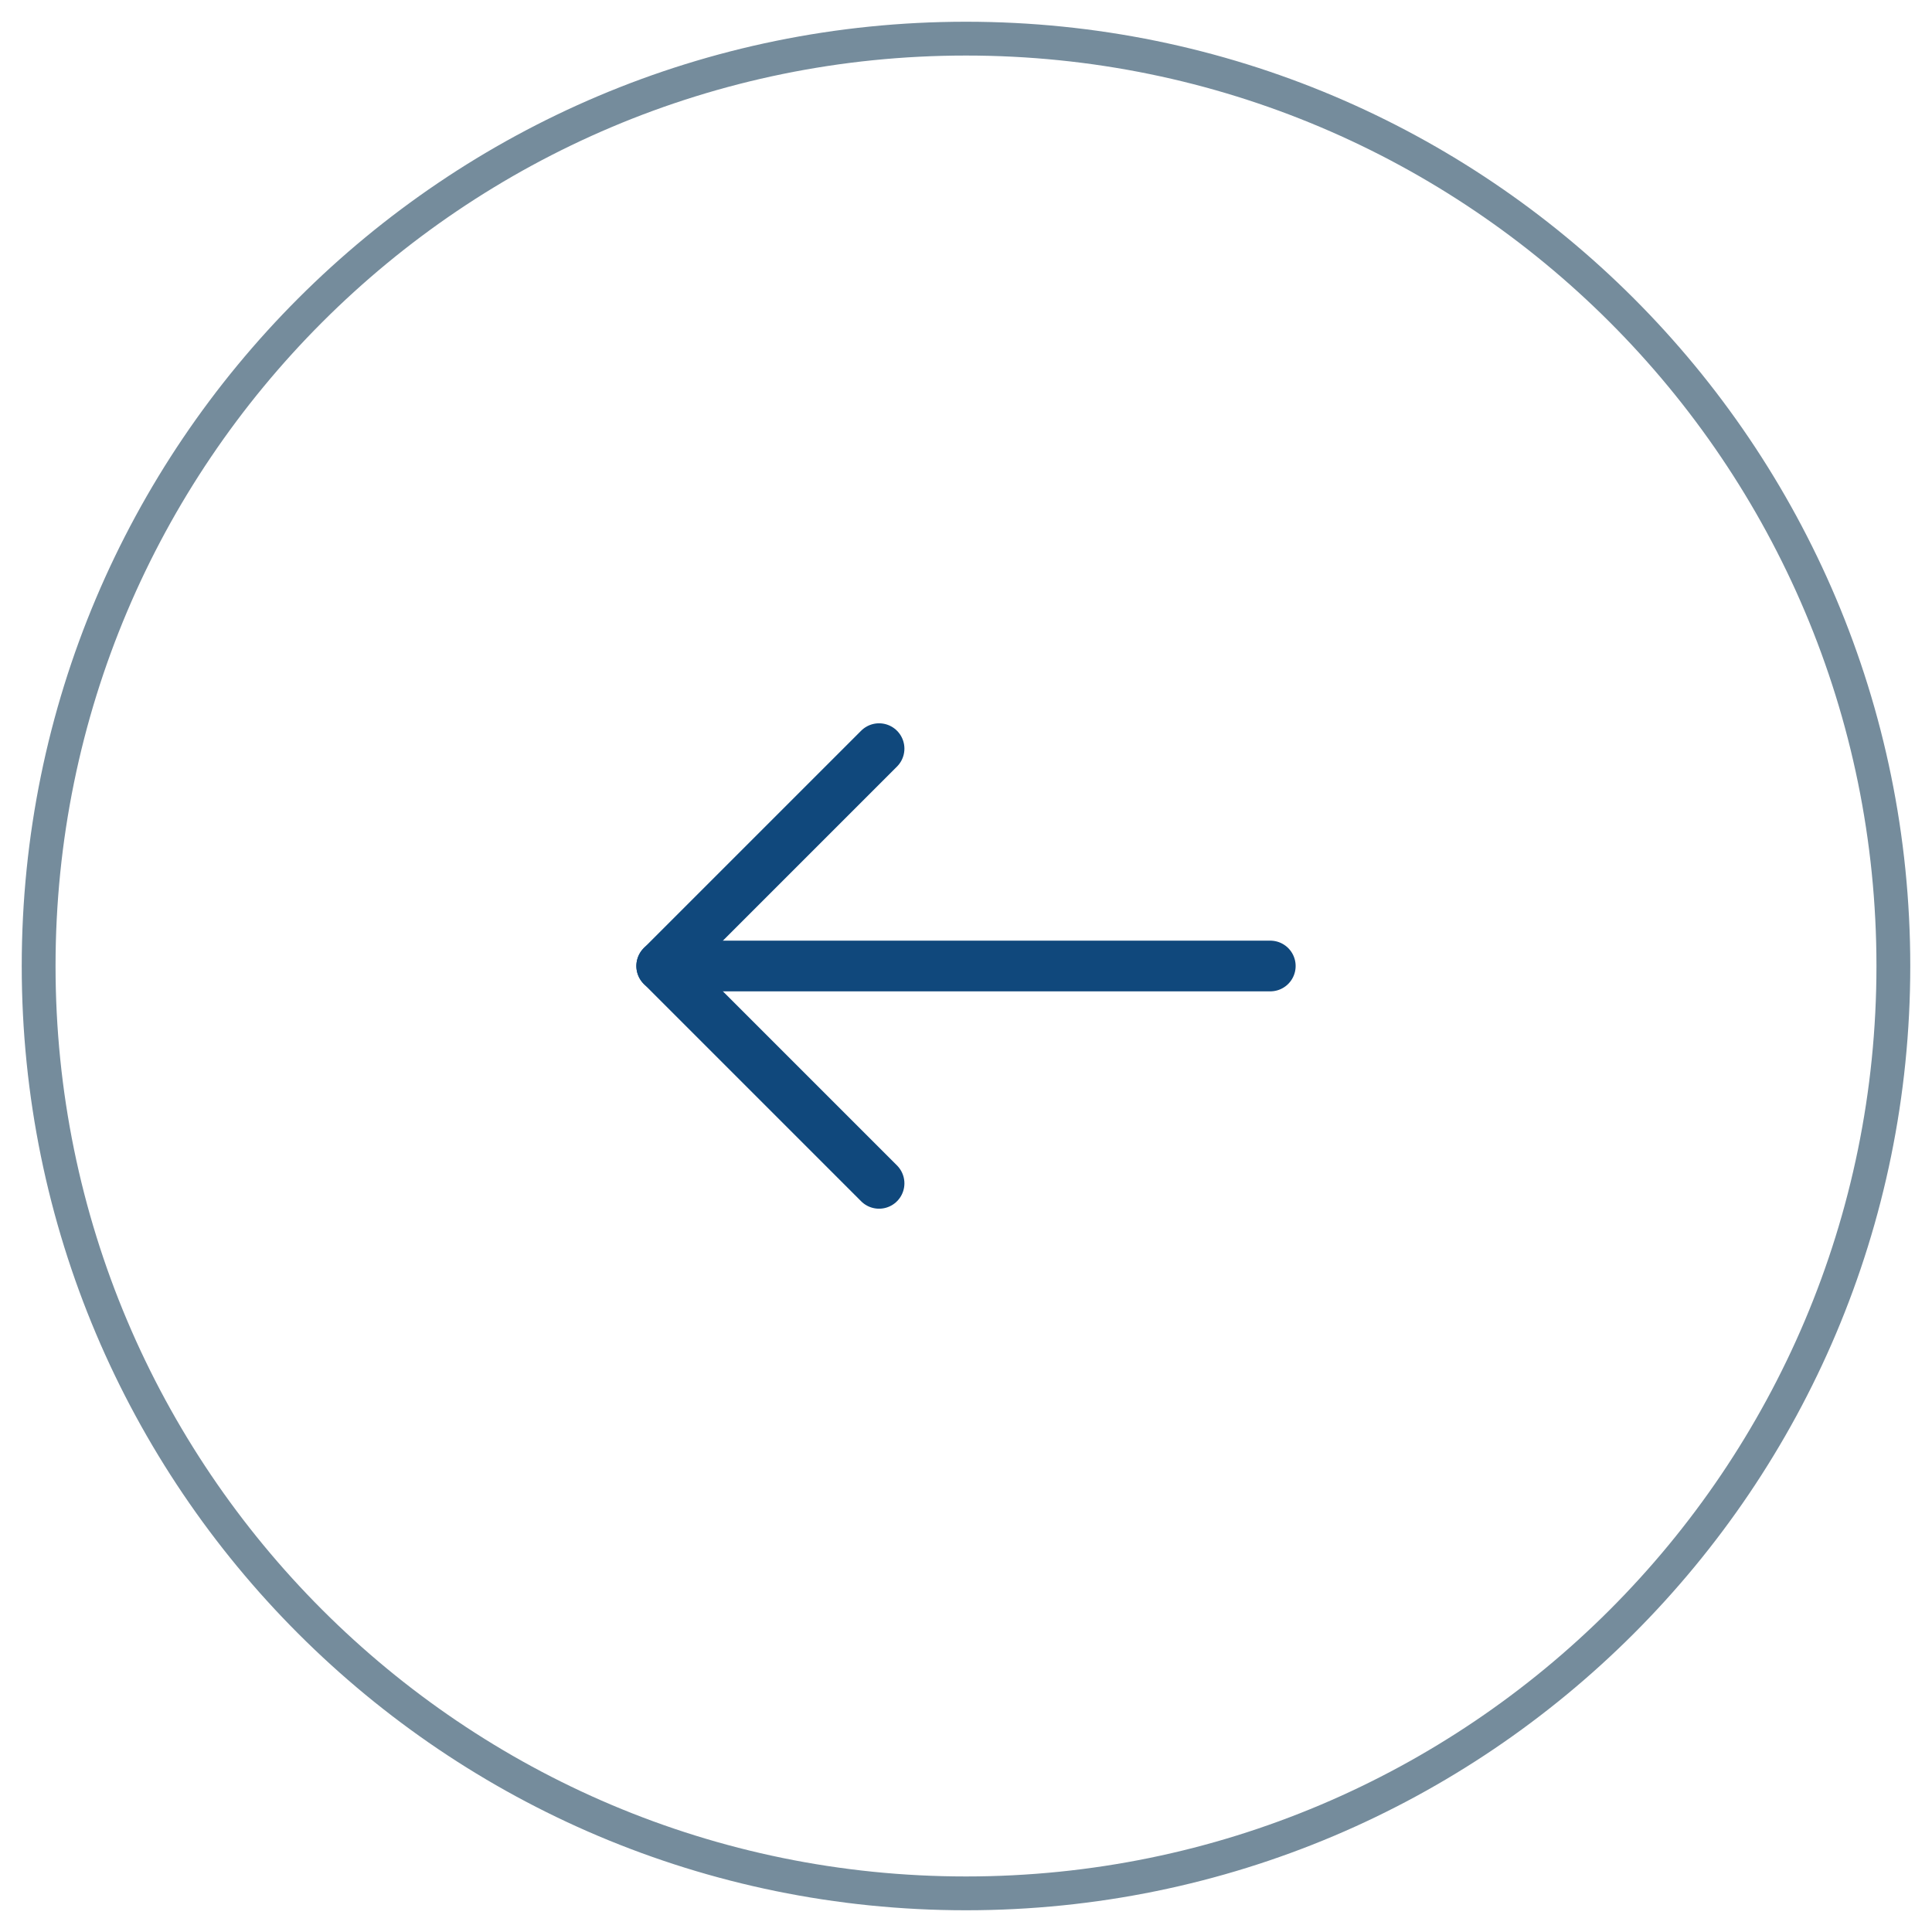
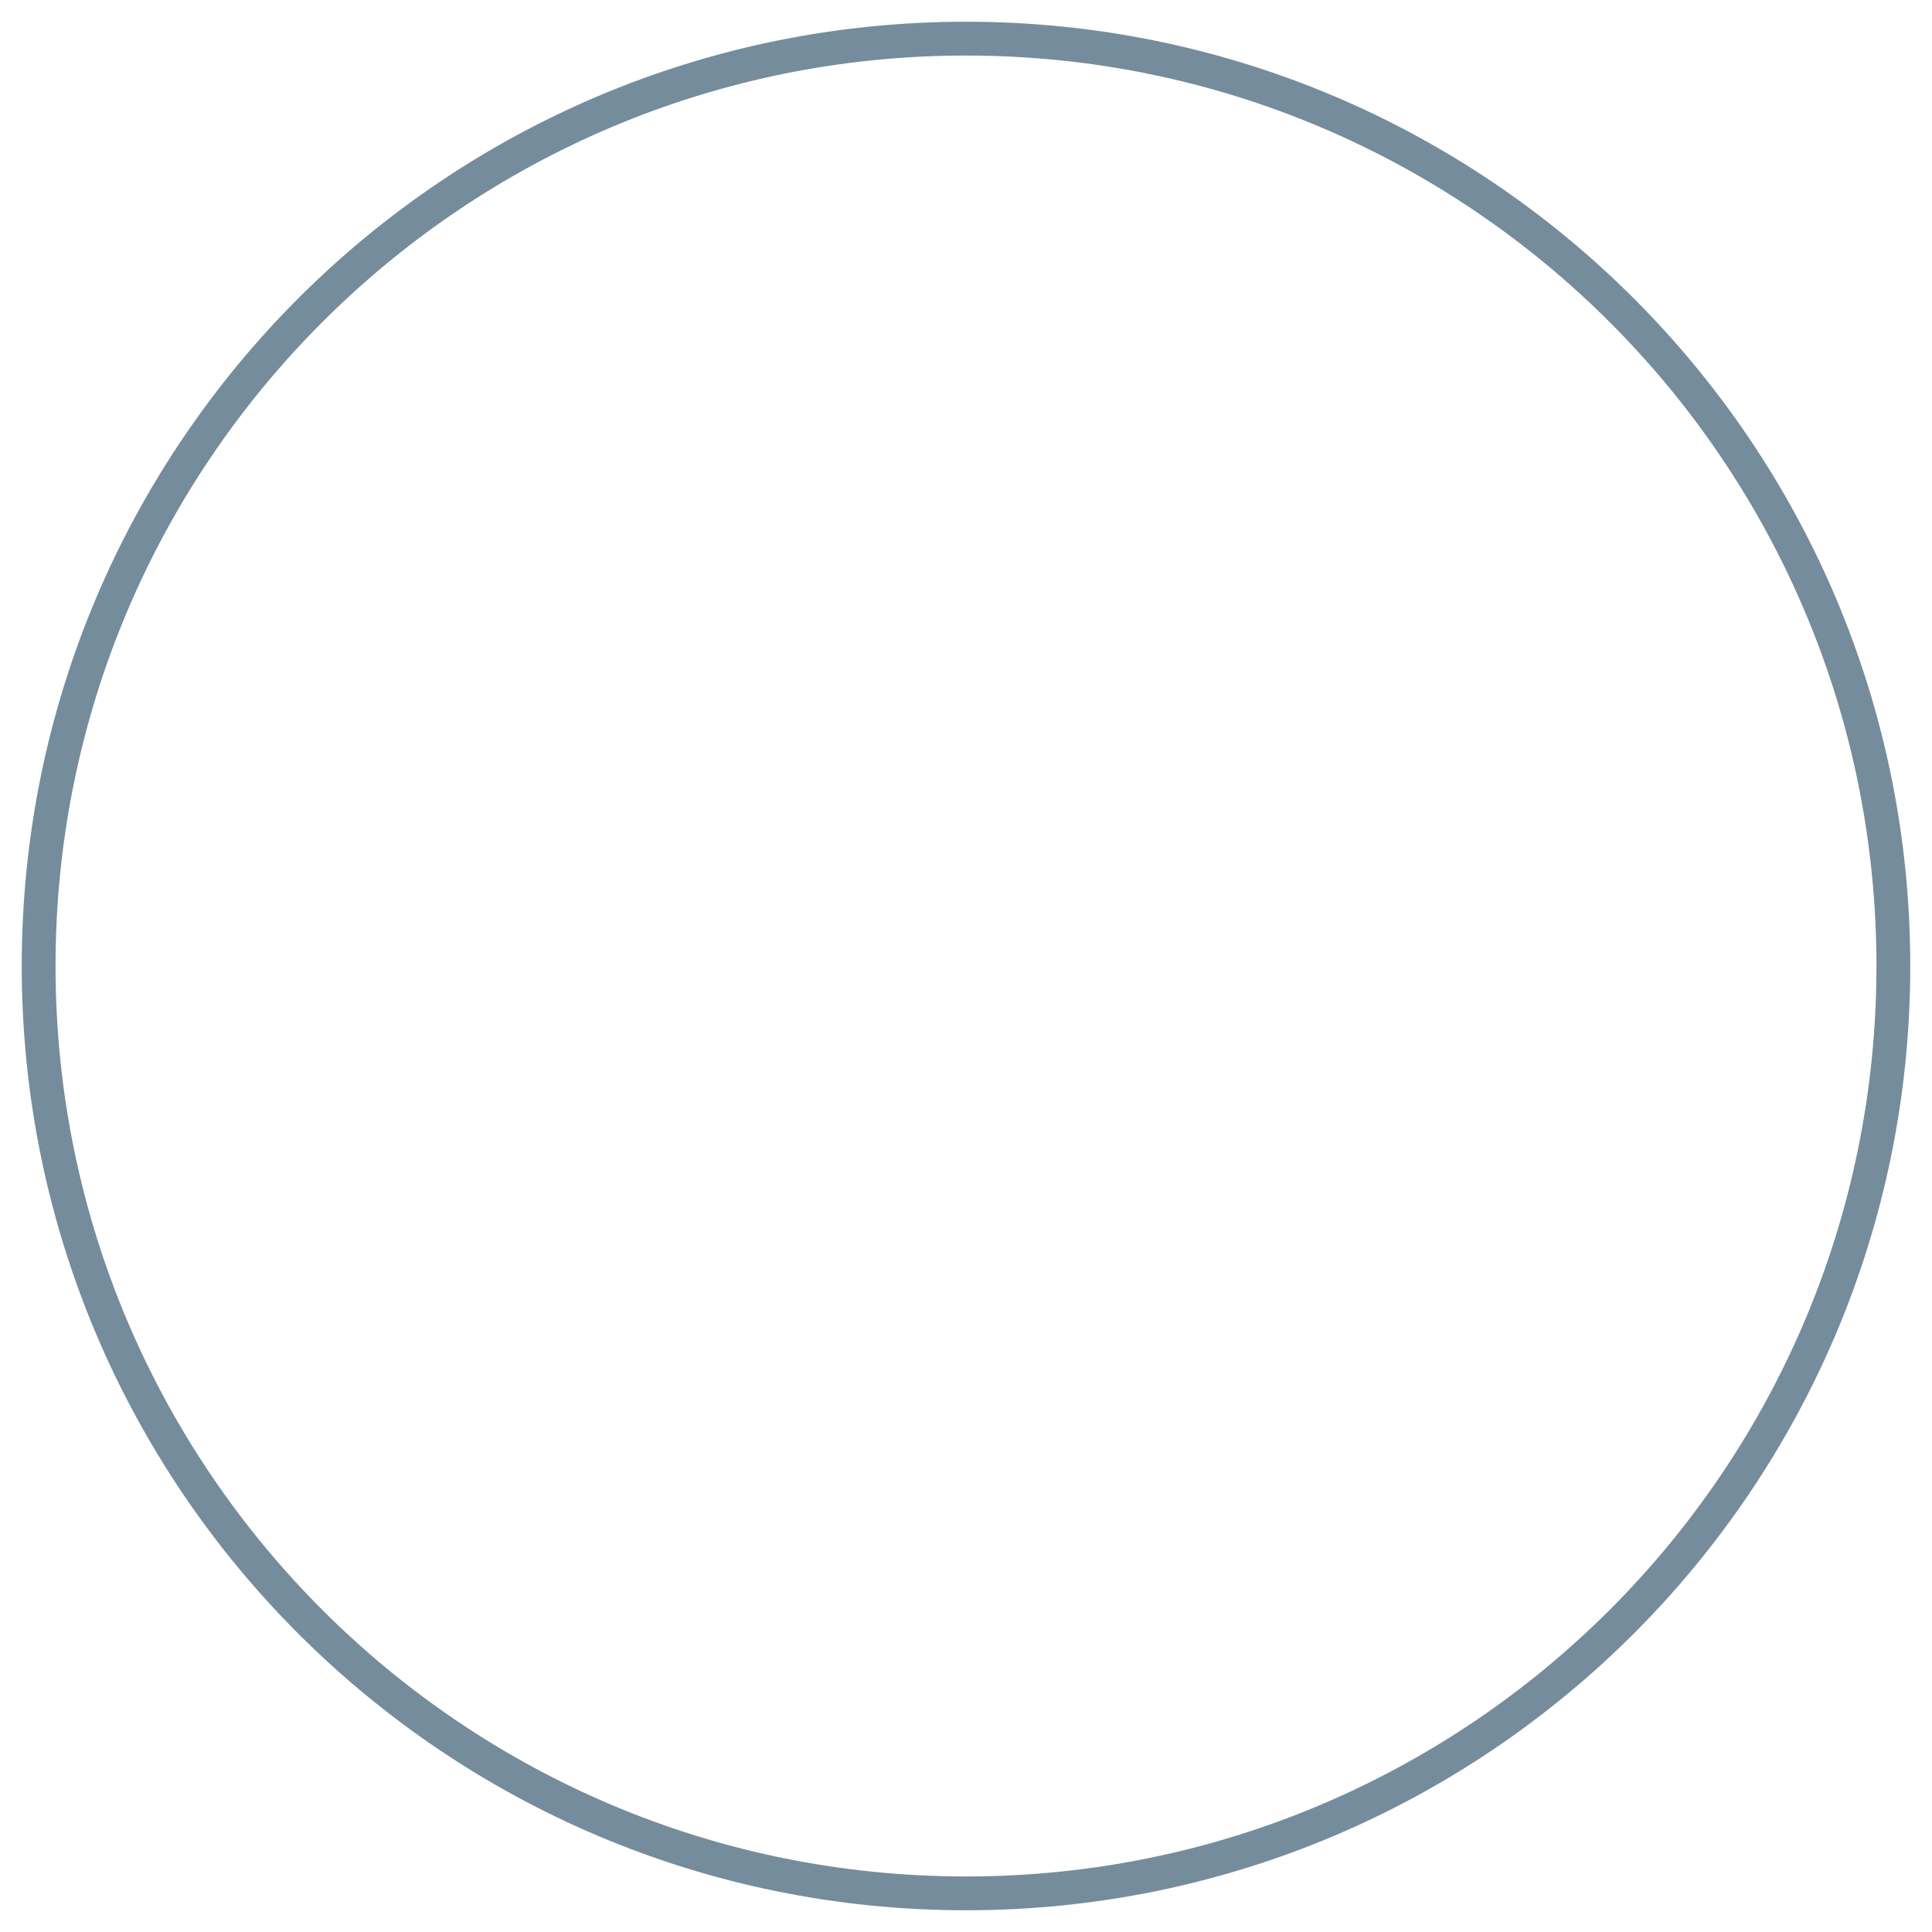
<svg xmlns="http://www.w3.org/2000/svg" width="50" height="50" viewBox="0 0 50 50" fill="none">
  <path d="M1 25C1 11.745 11.745 1 25 1C38.255 1 49 11.745 49 25C49 38.255 38.255 49 25 49C11.745 49 1 38.255 1 25Z" stroke="#758C9C" stroke-width="0.875" />
  <g clip-path="url(#clip0_1_25)">
    <path d="M32.875 25L17.125 25" stroke="#10487C" stroke-width="1.312" stroke-miterlimit="10" stroke-linecap="round" stroke-linejoin="round" />
    <path d="M22.75 30.625L17.125 25L22.75 19.375" stroke="#10487C" stroke-width="1.312" stroke-miterlimit="10" stroke-linecap="round" stroke-linejoin="round" />
  </g>
  <defs>
    <clipPath id="clip0_1_25">
-       <rect width="18" height="18" fill="white" transform="matrix(4.37114e-08 -1 -1 -4.37114e-08 34 34)" />
-     </clipPath>
+       </clipPath>
  </defs>
</svg>